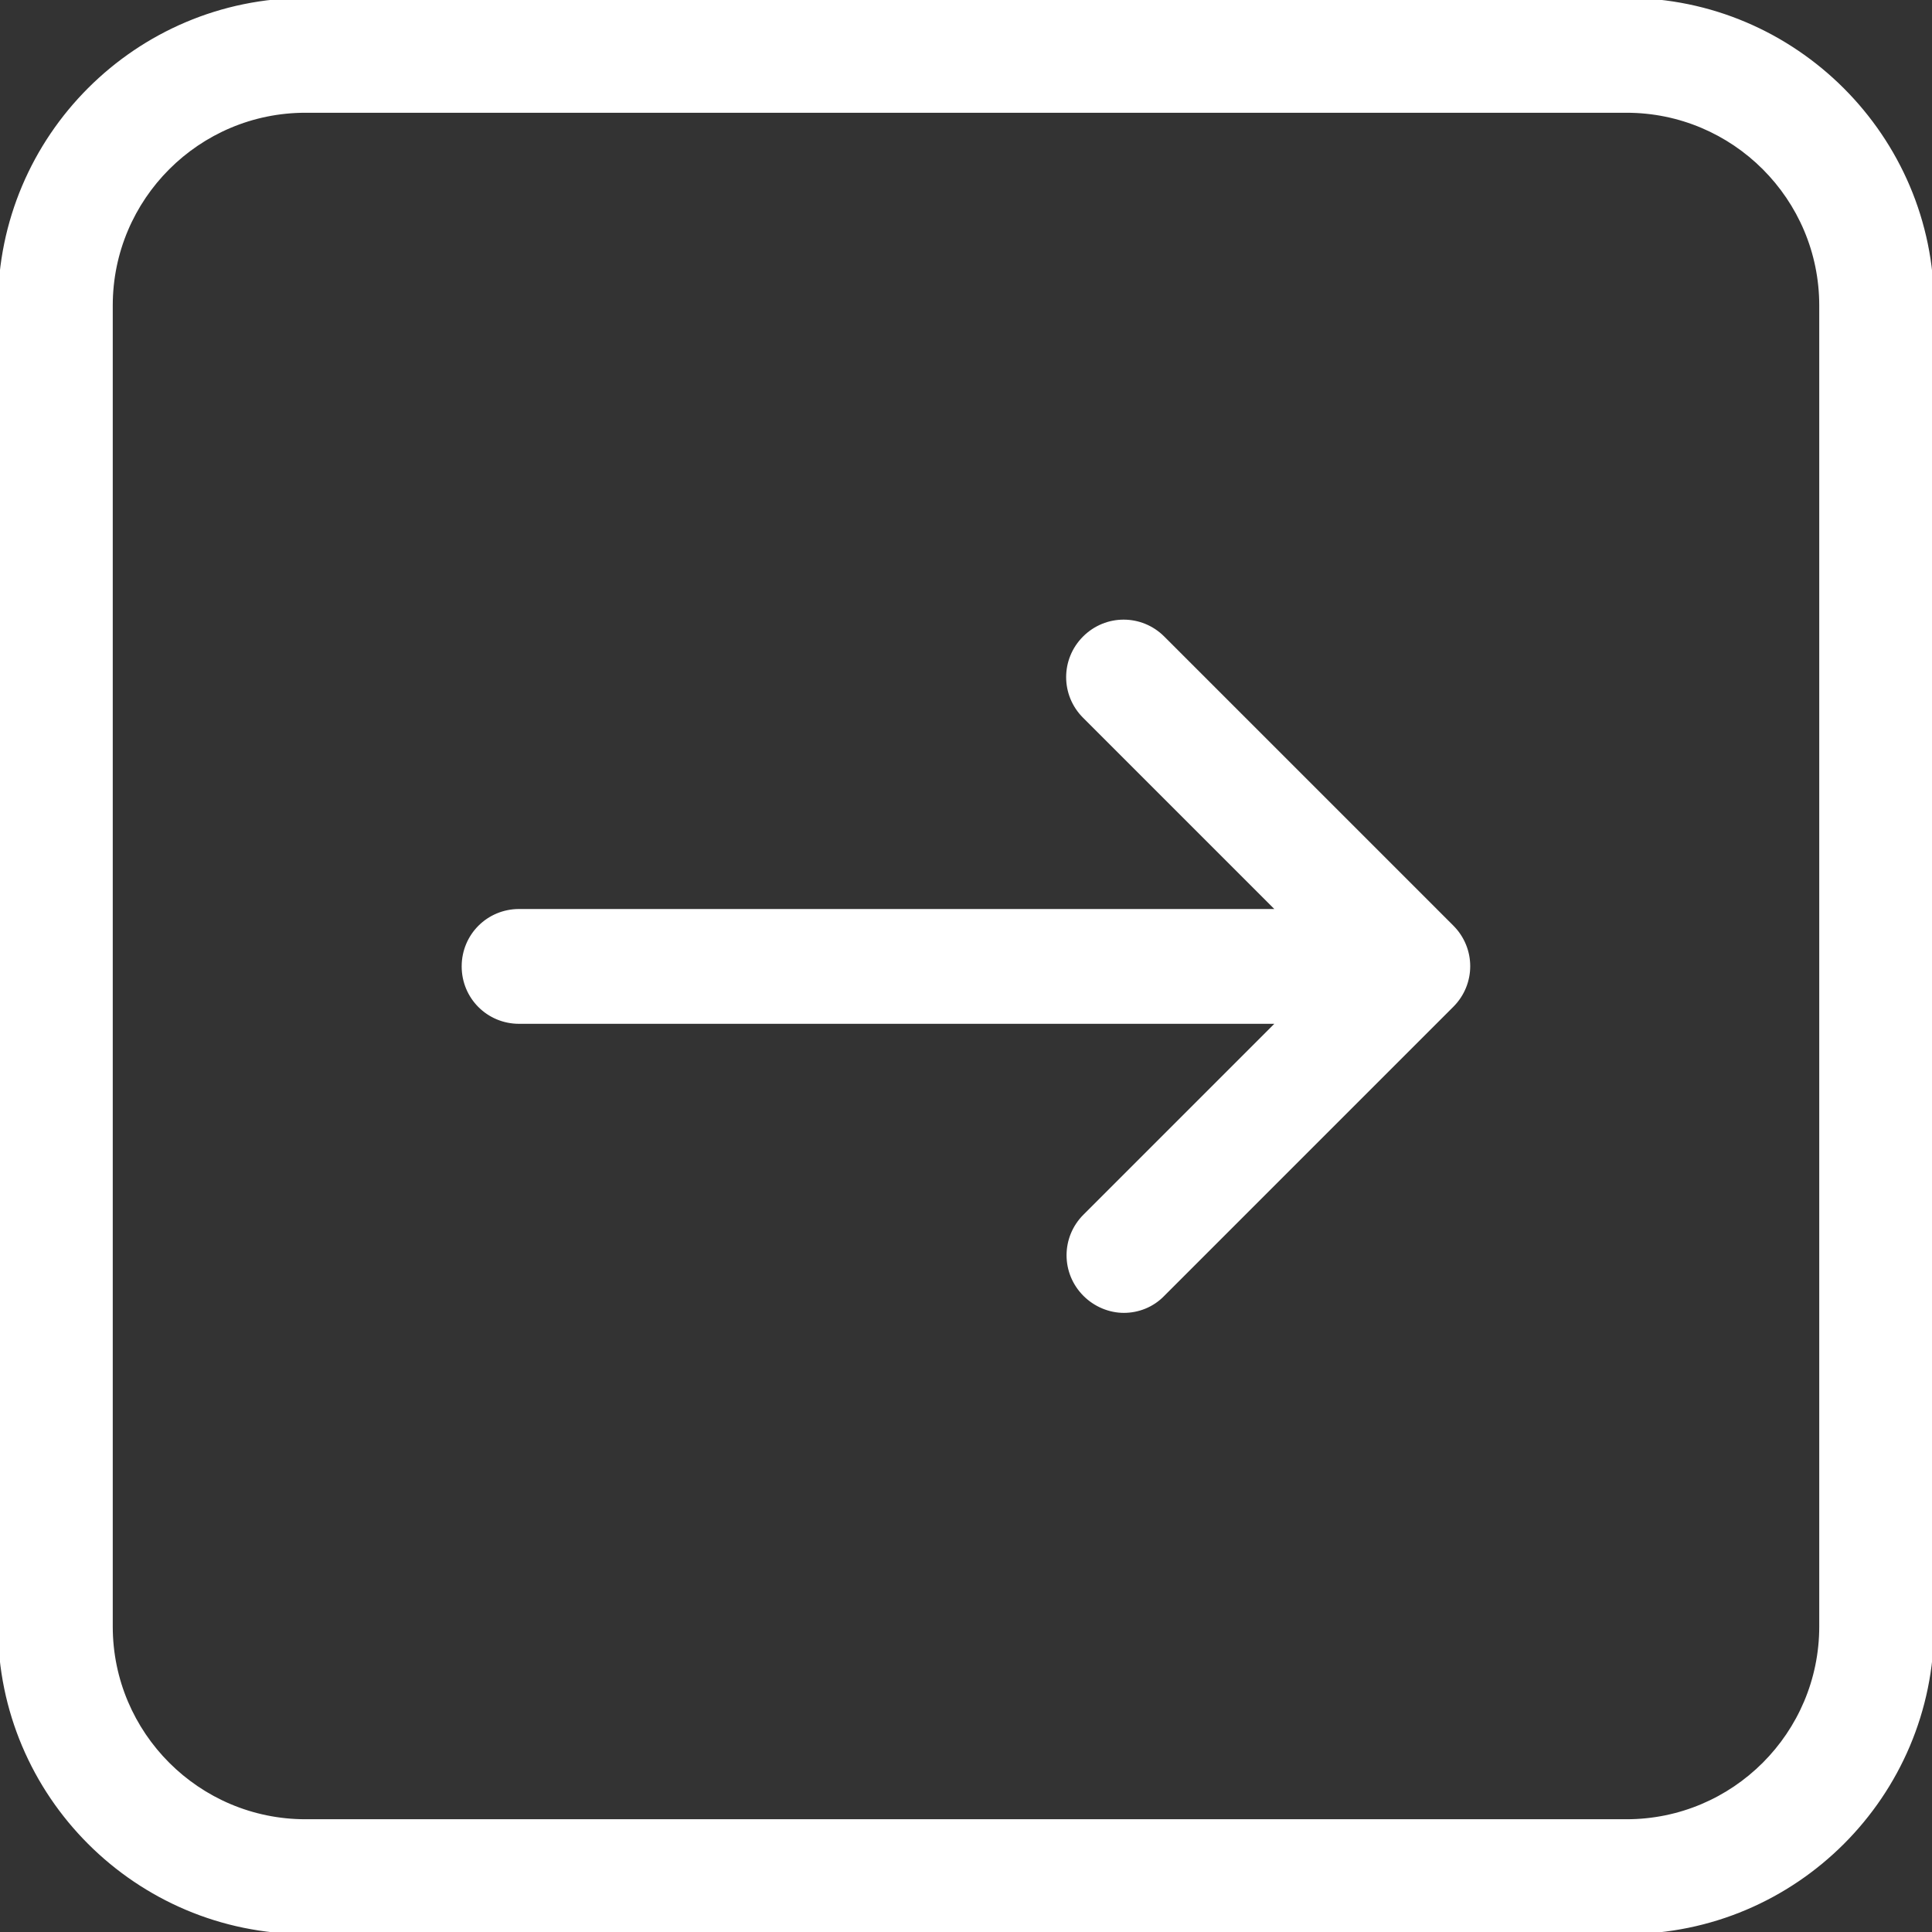
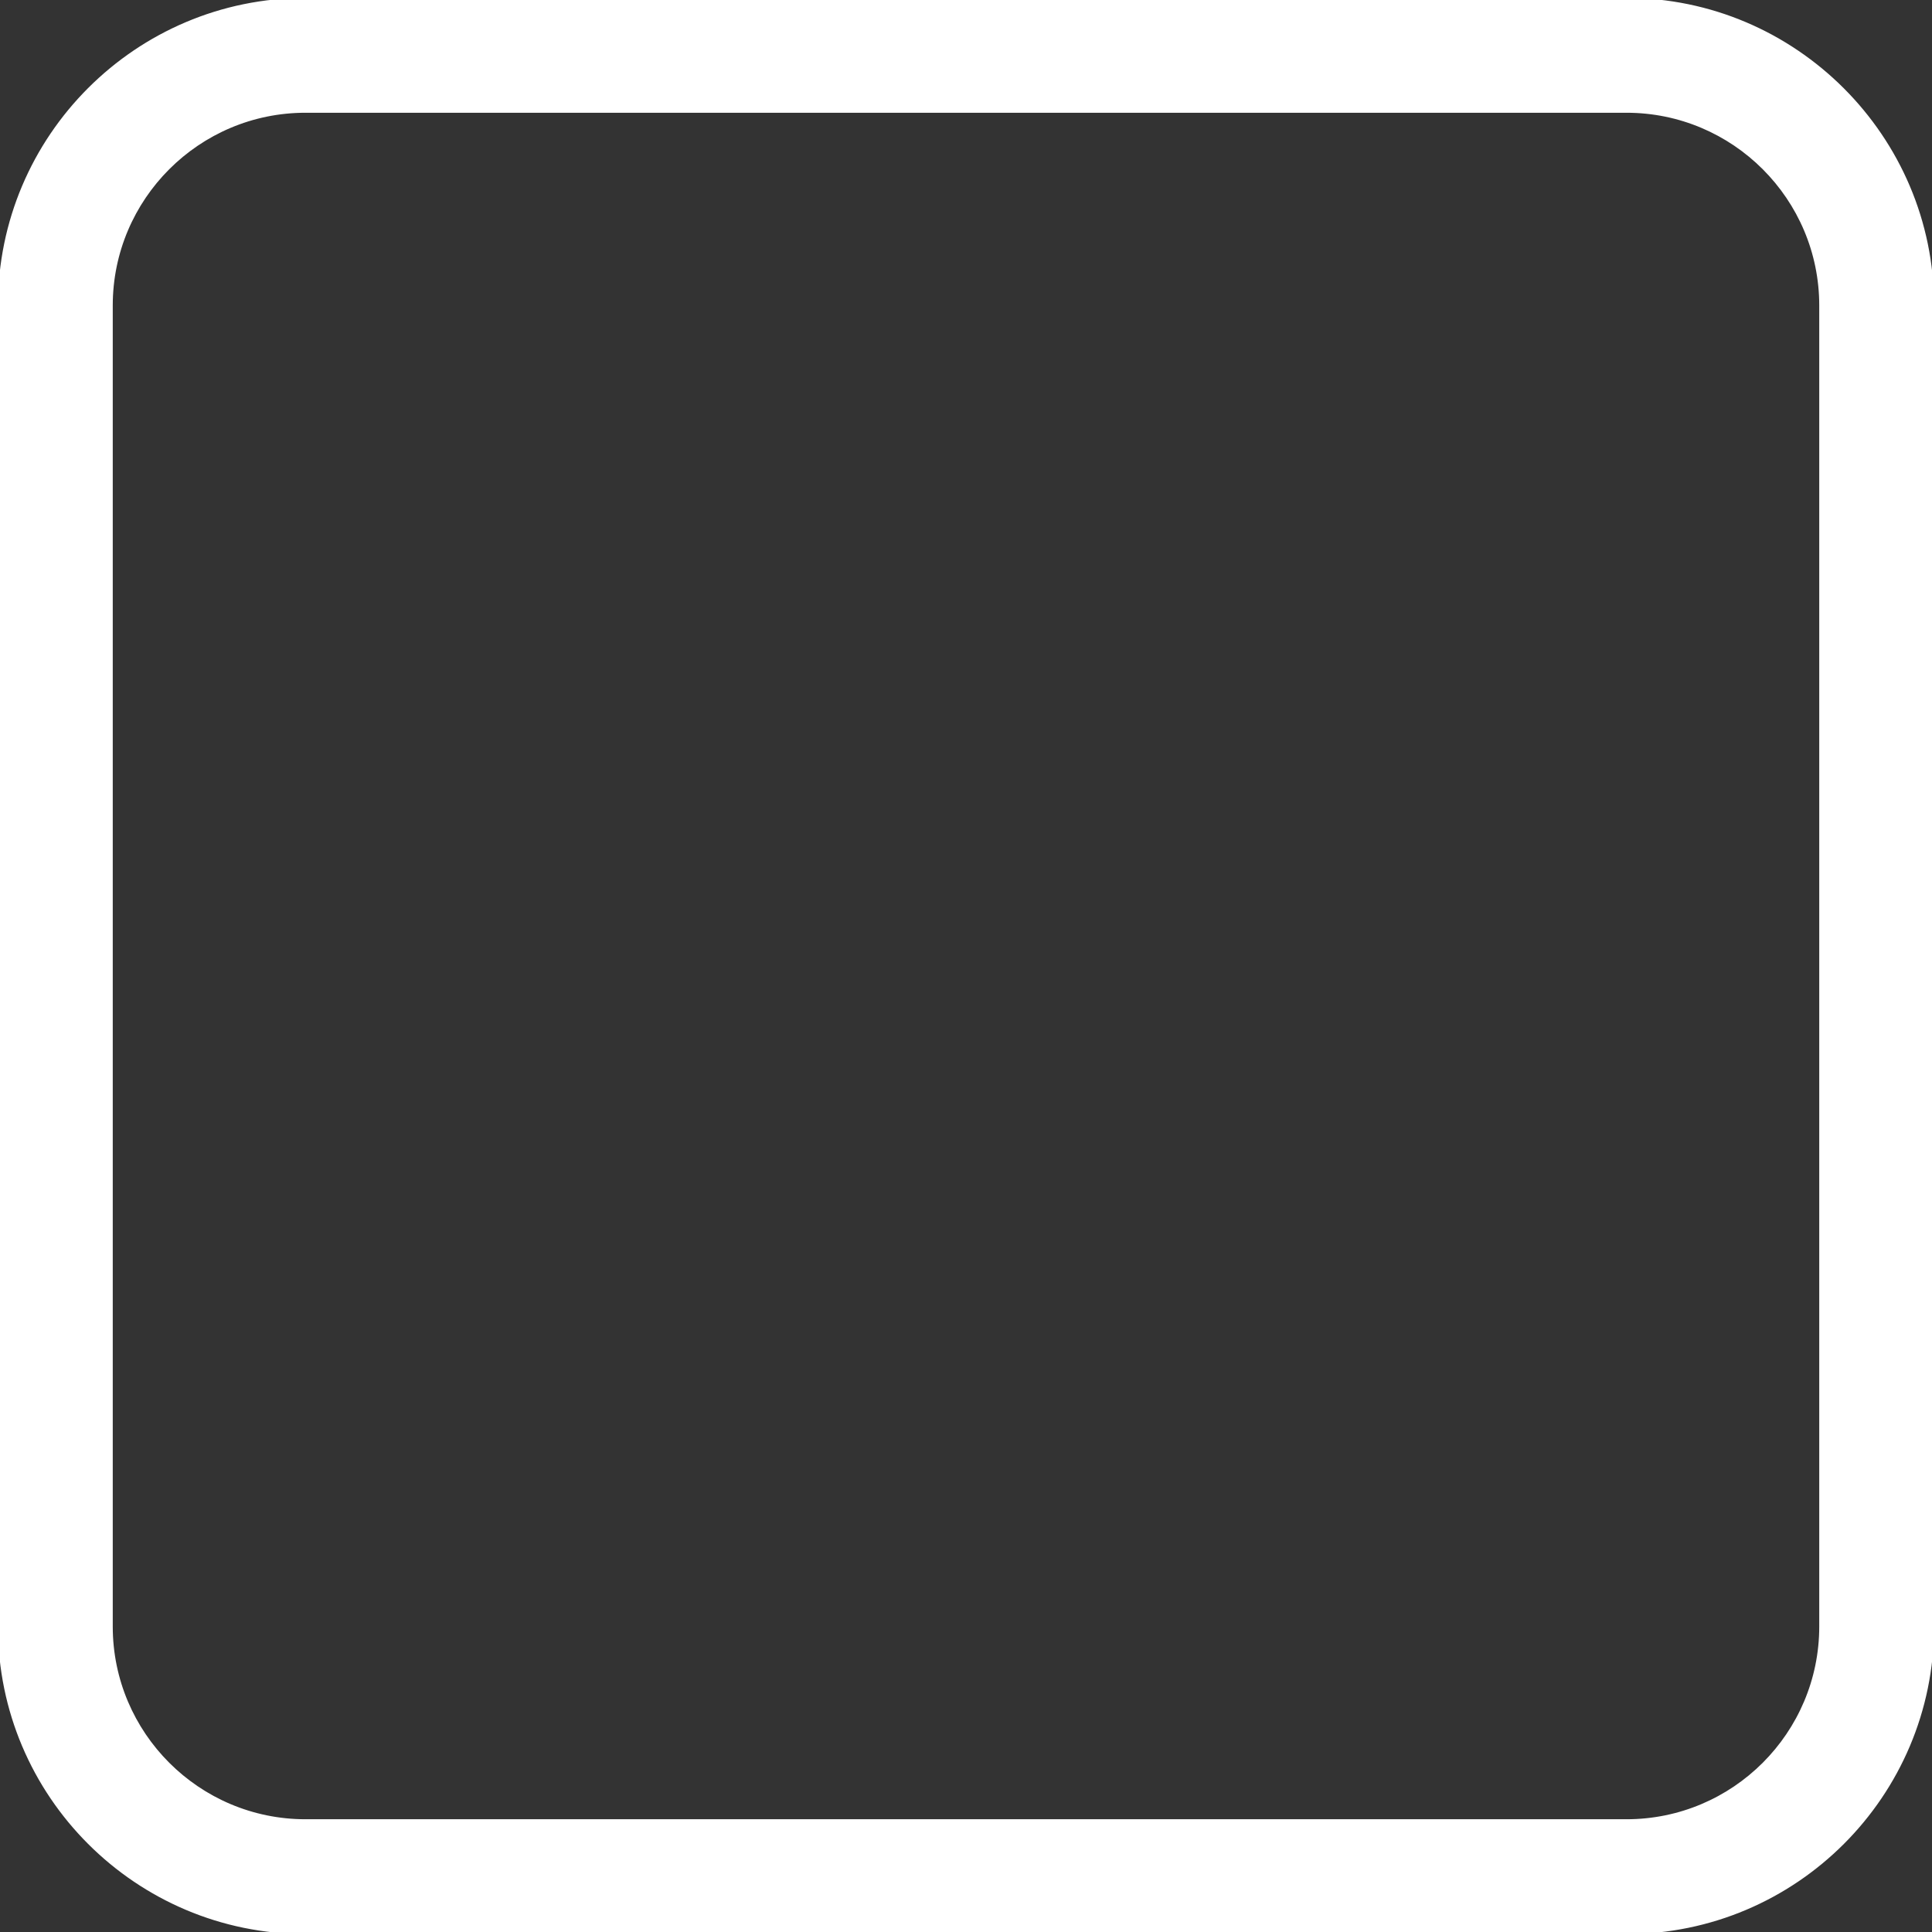
<svg xmlns="http://www.w3.org/2000/svg" fill="#ffffff" height="800px" width="800px" version="1.1" id="Capa_1" viewBox="0 0 471.2 471.2" xml:space="preserve" stroke="#ffffff">
  <rect x="0" y="0" width="471.2" height="471.2" fill="#333333" stroke="none" />
  <g id="SVGRepo_bgCarrier" stroke-width="0" />
  <g id="SVGRepo_tracerCarrier" stroke-linecap="round" stroke-linejoin="round" />
  <g id="SVGRepo_iconCarrier">
    <g>
      <g>
        <path d="M396.7,0H74.5C33.4,0,0,33.4,0,74.5v322.2c0,41.1,33.4,74.5,74.5,74.5h322.2c41.1,0,74.5-33.4,74.5-74.5V74.5 C471.2,33.5,437.7,0,396.7,0z M444.2,396.7c0,26.2-21.3,47.5-47.5,47.5H74.5c-26.2,0-47.5-21.3-47.5-47.5V74.5 C27,48.3,48.3,27,74.5,27h322.2c26.2,0,47.5,21.3,47.5,47.5V396.7z" />
-         <path d="M283.6,155.6c-5.3-5.3-13.8-5.3-19.1,0c-5.3,5.3-5.3,13.8,0,19.1l47.5,47.5H126.6c-7.5,0-13.5,6-13.5,13.5 s6,13.5,13.5,13.5H312l-47.4,47.4c-5.3,5.3-5.3,13.8,0,19.1c2.6,2.6,6.1,4,9.5,4s6.9-1.3,9.5-4l70.5-70.5c5.3-5.3,5.3-13.8,0-19.1 L283.6,155.6z" />
      </g>
    </g>
  </g>
</svg>